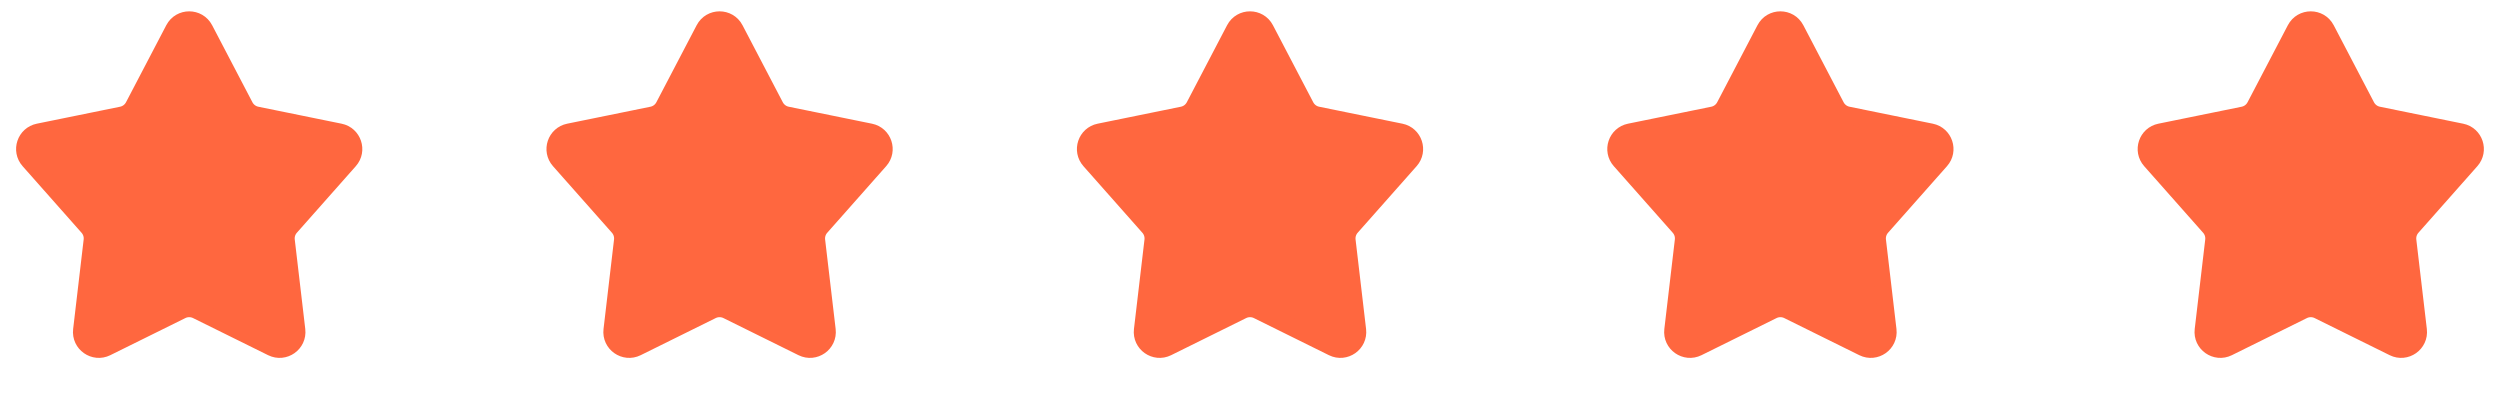
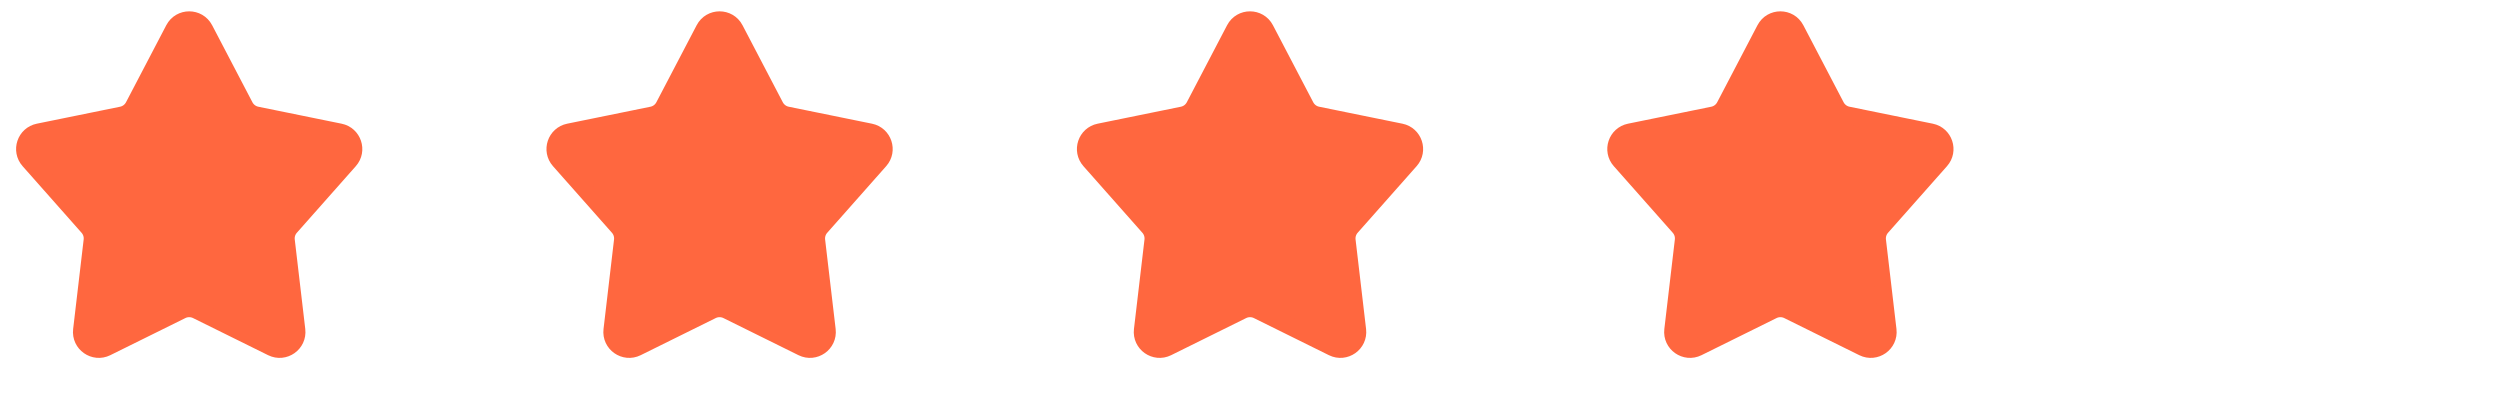
<svg xmlns="http://www.w3.org/2000/svg" width="145" height="24" viewBox="0 0 145 24" fill="none">
  <path fill-rule="evenodd" clip-rule="evenodd" d="M11.417 17.999C11.138 17.861 10.81 17.861 10.531 17.999L6.175 20.153C5.464 20.504 4.646 19.927 4.739 19.14L5.349 13.948C5.383 13.666 5.294 13.382 5.105 13.169L1.685 9.306C1.175 8.73 1.48 7.817 2.234 7.664L7.064 6.68C7.359 6.62 7.611 6.43 7.751 6.163L10.088 1.694C10.462 0.979 11.486 0.979 11.86 1.694L14.197 6.163C14.337 6.43 14.589 6.62 14.884 6.68L19.713 7.664C20.468 7.817 20.773 8.73 20.263 9.306L16.843 13.169C16.654 13.382 16.565 13.666 16.599 13.948L17.209 19.14C17.302 19.927 16.484 20.504 15.773 20.153L11.417 17.999Z" fill="#FF673F" stroke="#FF673F" />
  <path fill-rule="evenodd" clip-rule="evenodd" d="M42.179 17.999C41.9 17.861 41.572 17.861 41.292 17.999L36.937 20.153C36.226 20.504 35.408 19.927 35.501 19.14L36.111 13.948C36.144 13.666 36.056 13.382 35.867 13.169L32.447 9.306C31.937 8.73 32.242 7.817 32.996 7.664L37.826 6.68C38.121 6.62 38.373 6.43 38.512 6.163L40.85 1.694C41.224 0.979 42.248 0.979 42.622 1.694L44.959 6.163C45.099 6.43 45.351 6.62 45.646 6.68L50.475 7.664C51.23 7.817 51.535 8.73 51.024 9.306L47.605 13.169C47.416 13.382 47.327 13.666 47.36 13.948L47.971 19.14C48.063 19.927 47.246 20.504 46.535 20.153L42.179 17.999Z" fill="#FF673F" stroke="#FF673F" />
  <path fill-rule="evenodd" clip-rule="evenodd" d="M72.945 17.999C72.665 17.861 72.338 17.861 72.058 17.999L67.703 20.153C66.991 20.504 66.174 19.927 66.266 19.14L66.877 13.948C66.91 13.666 66.821 13.382 66.632 13.169L63.213 9.306C62.702 8.73 63.008 7.817 63.762 7.664L68.591 6.68C68.886 6.62 69.138 6.43 69.278 6.163L71.615 1.694C71.989 0.979 73.013 0.979 73.387 1.694L75.725 6.163C75.864 6.43 76.116 6.62 76.411 6.68L81.241 7.664C81.995 7.817 82.3 8.73 81.79 9.306L78.37 13.169C78.181 13.382 78.093 13.666 78.126 13.948L78.736 19.14C78.829 19.927 78.011 20.504 77.3 20.153L72.945 17.999Z" fill="#FF673F" stroke="#FF673F" />
  <path fill-rule="evenodd" clip-rule="evenodd" d="M103.706 17.999C103.427 17.861 103.099 17.861 102.82 17.999L98.464 20.153C97.753 20.504 96.935 19.927 97.028 19.14L97.638 13.948C97.672 13.666 97.583 13.382 97.394 13.169L93.974 9.306C93.464 8.73 93.769 7.817 94.523 7.664L99.353 6.68C99.648 6.62 99.9 6.43 100.04 6.163L102.377 1.694C102.751 0.979 103.775 0.979 104.149 1.694L106.486 6.163C106.626 6.43 106.878 6.62 107.173 6.68L112.003 7.664C112.757 7.817 113.062 8.73 112.552 9.306L109.132 13.169C108.943 13.382 108.854 13.666 108.888 13.948L109.498 19.14C109.591 19.927 108.773 20.504 108.062 20.153L103.706 17.999Z" fill="#FF673F" stroke="#FF673F" />
-   <path fill-rule="evenodd" clip-rule="evenodd" d="M134.468 17.999C134.189 17.861 133.861 17.861 133.582 17.999L129.226 20.153C128.515 20.504 127.697 19.927 127.79 19.14L128.4 13.948C128.433 13.666 128.345 13.382 128.156 13.169L124.736 9.306C124.226 8.73 124.531 7.817 125.285 7.664L130.115 6.68C130.41 6.62 130.662 6.43 130.801 6.163L133.139 1.694C133.513 0.979 134.537 0.979 134.911 1.694L137.248 6.163C137.388 6.43 137.64 6.62 137.935 6.68L142.764 7.664C143.519 7.817 143.824 8.73 143.313 9.306L139.894 13.169C139.705 13.382 139.616 13.666 139.649 13.948L140.26 19.14C140.353 19.927 139.535 20.504 138.824 20.153L134.468 17.999Z" fill="#FF673F" stroke="#FF673F" />
</svg>